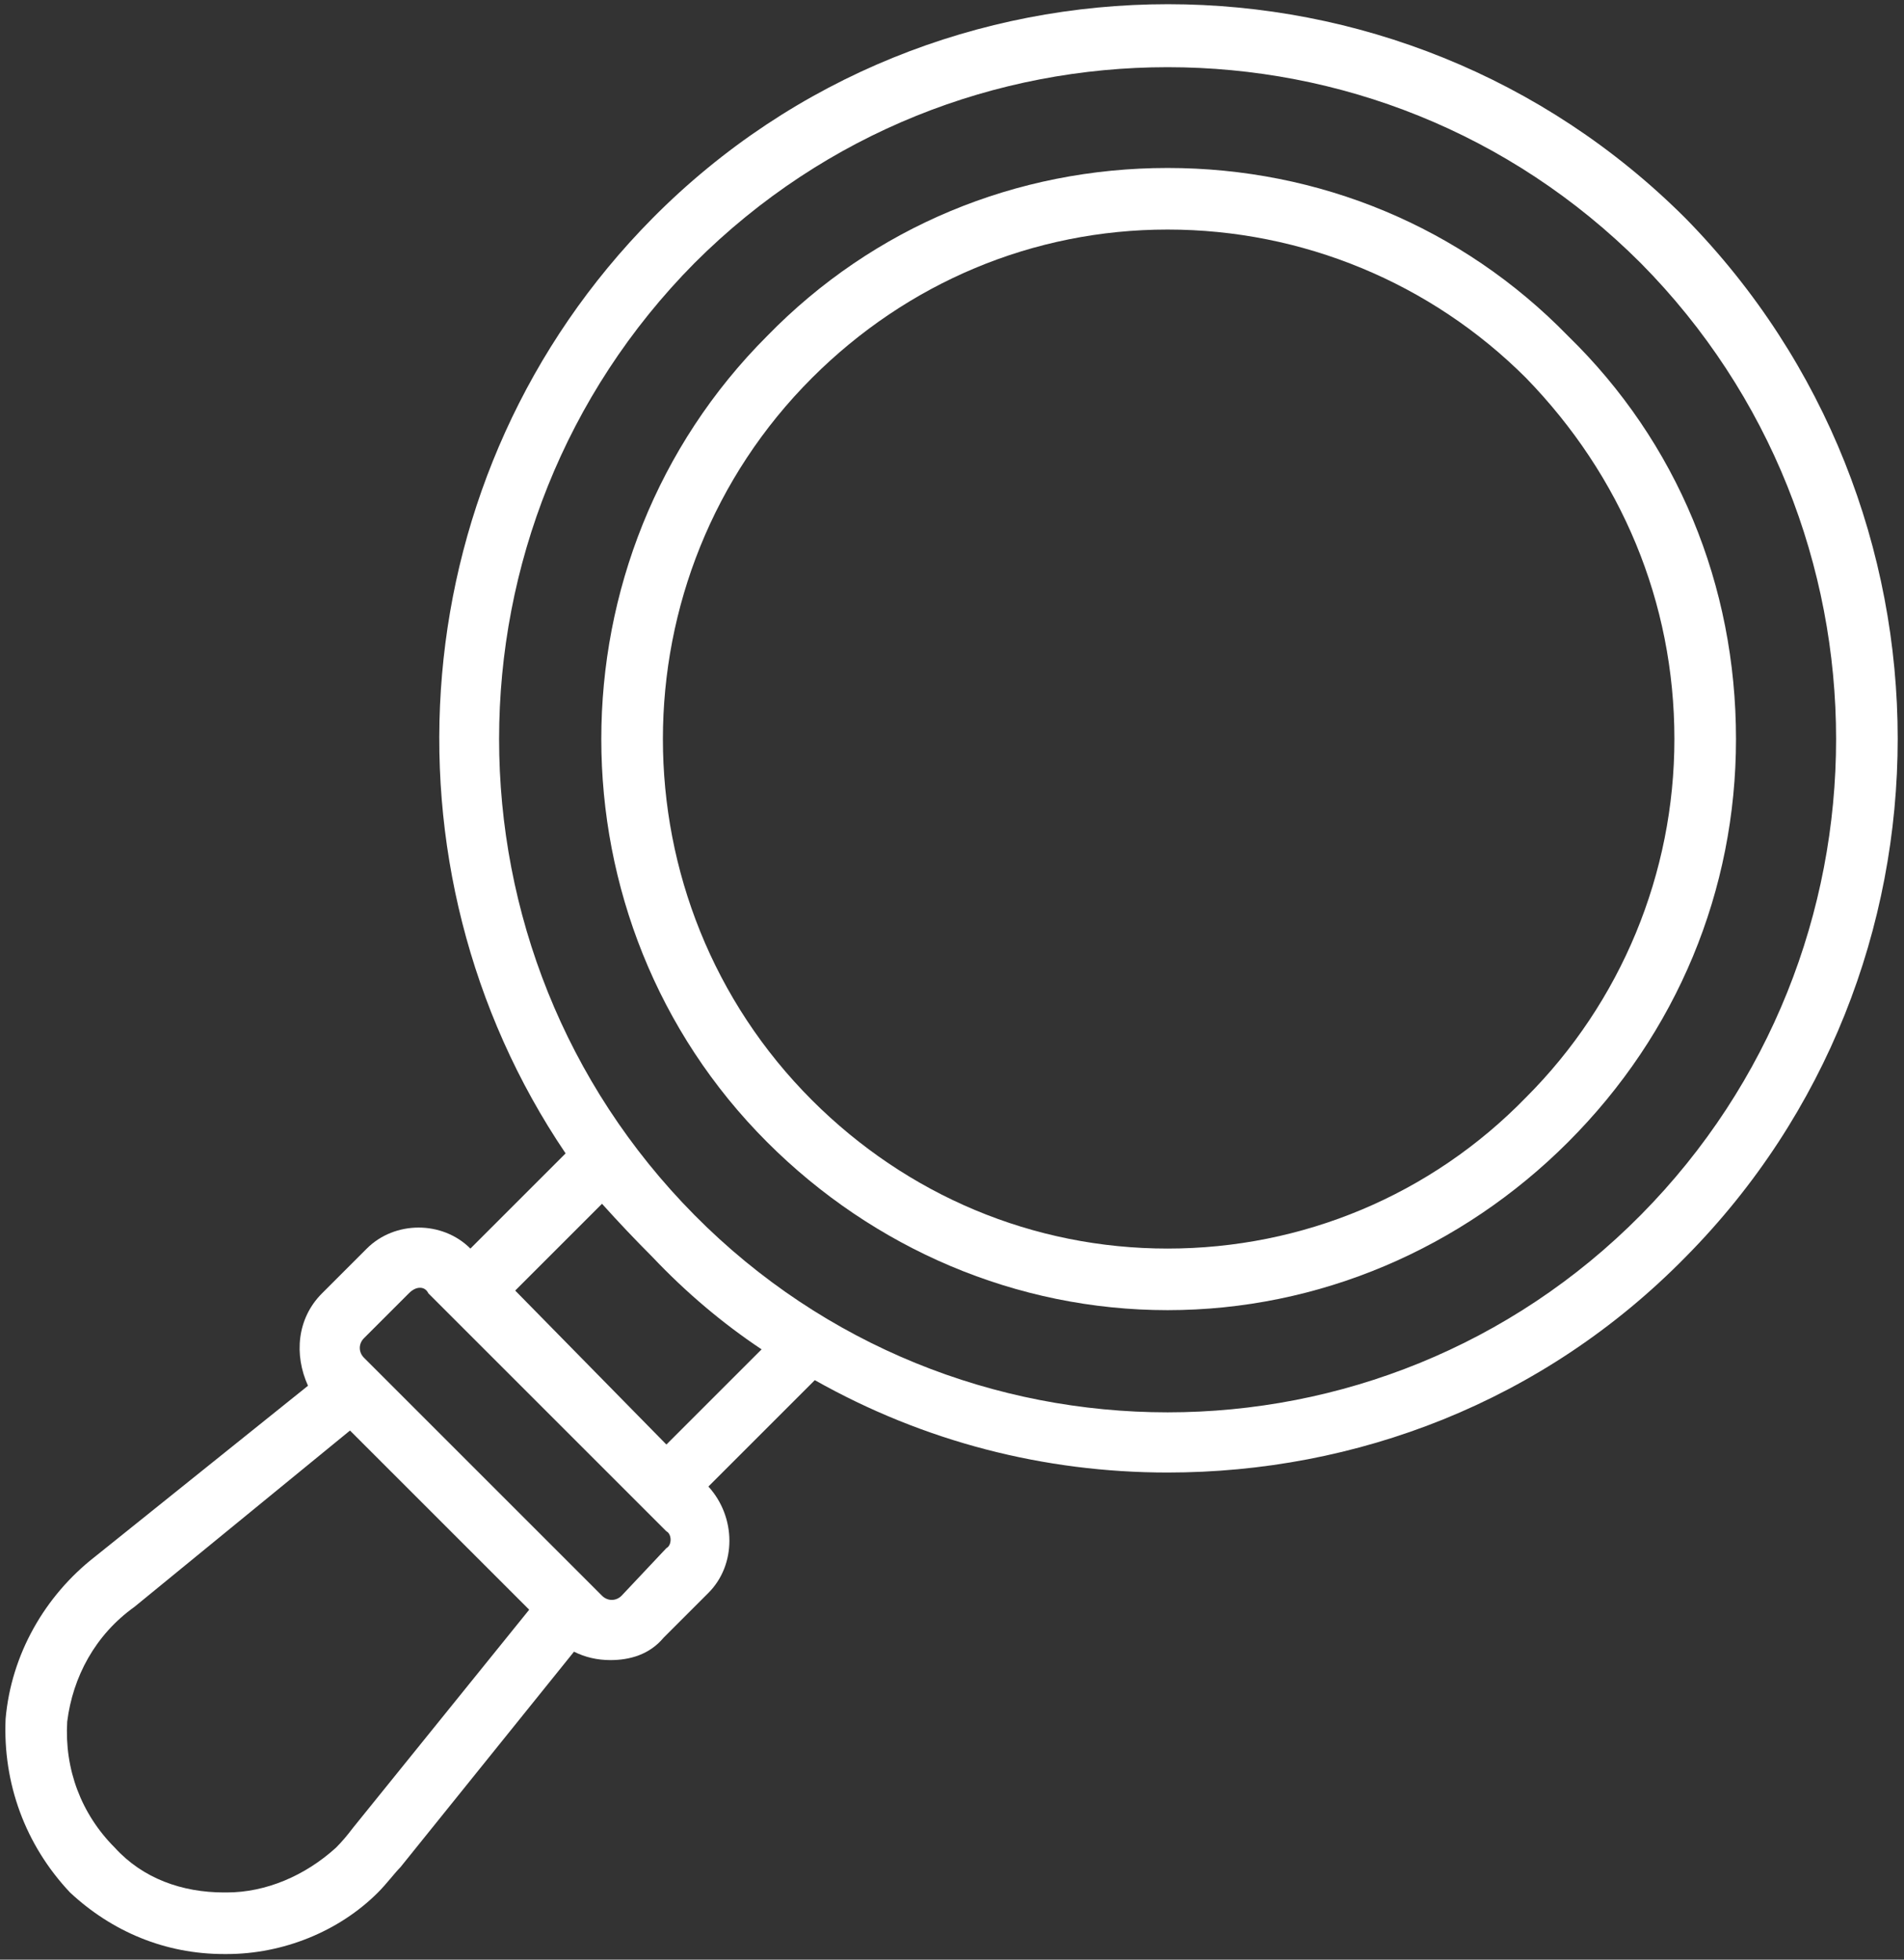
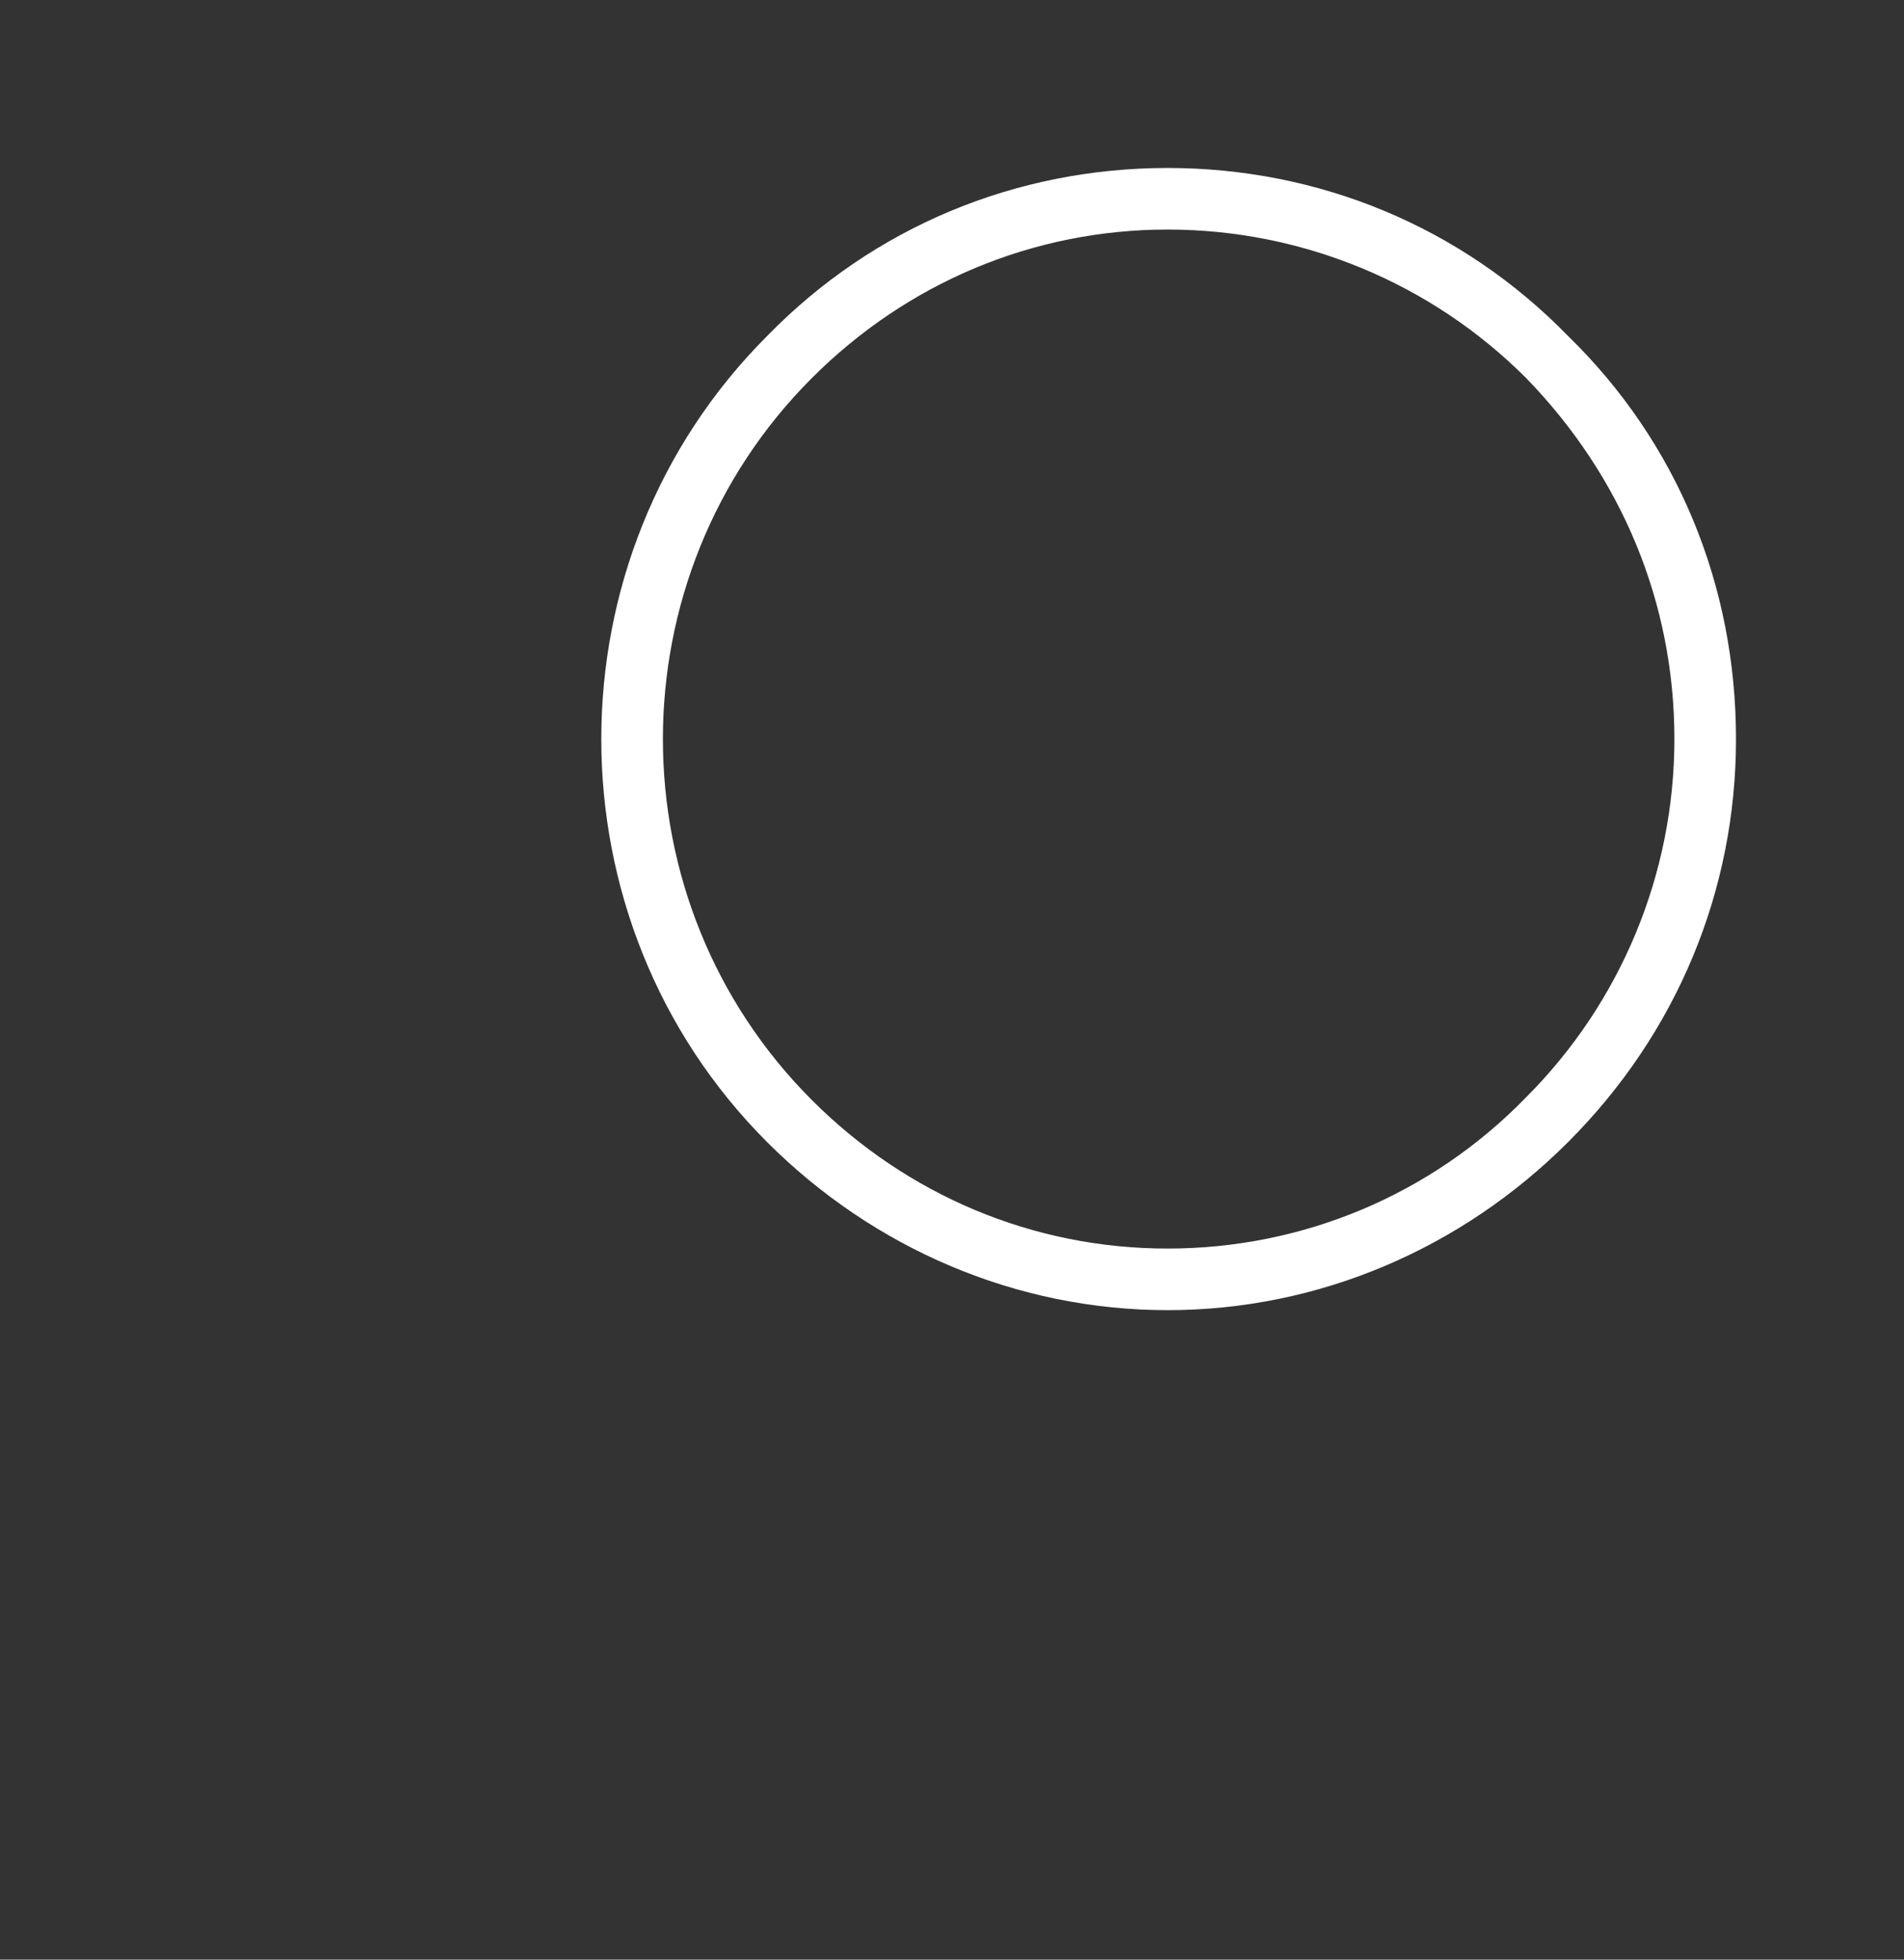
<svg xmlns="http://www.w3.org/2000/svg" version="1.2" viewBox="0 0 68 70" width="68" height="70">
  <rect x="0" y="0" width="68" height="70" fill="#333333" stroke="none" />
  <style>.a{fill:#fff}</style>
-   <path fill-rule="evenodd" class="a" d="m29.1 49.3l-3.8 3.8c1 1.1 1 2.8 0 3.8l-1.6 1.6c-0.5 0.6-1.2 0.8-1.9 0.8q-0.7 0-1.3-0.3l-6.2 7.7c-0.2 0.2-0.5 0.6-0.8 0.9-1.4 1.4-3.4 2.2-5.4 2.2h-0.1c-2.1 0-4-0.8-5.5-2.2-1.6-1.7-2.4-3.9-2.3-6.2 0.2-2.3 1.4-4.4 3.2-5.8l7.6-6.1c-0.5-1.1-0.4-2.4 0.5-3.3l1.6-1.6c1-1 2.7-1 3.7 0l3.4-3.4c-6.9-10.2-5.9-24.3 3.1-33.4 10.1-10.2 26.7-10.2 36.9 0 10.1 10.3 10.1 26.9 0 37.1-5.1 5.2-11.8 7.7-18.5 7.7-4.4 0-8.7-1.1-12.6-3.3zm-4.3-5.9c9.3 9.4 24.5 9.4 33.8 0 9.3-9.4 9.3-24.6 0-34-4.7-4.7-10.8-7-16.9-7-6.1 0-12.2 2.3-16.9 7-9.3 9.4-9.3 24.6 0 34zm-5.9 14.1l-6.4-6.4-7.7 6.3c-1.4 1-2.2 2.5-2.4 4.1-0.1 1.7 0.5 3.3 1.7 4.5 1 1.1 2.4 1.6 3.9 1.6h0.1c1.4 0 2.8-0.6 3.9-1.6q0.3-0.3 0.6-0.7zm4.9-2.8l-8.5-8.5q-0.1-0.2-0.3-0.2-0.2 0-0.4 0.2l-1.6 1.6c-0.2 0.2-0.2 0.5 0 0.7l8.5 8.5c0.2 0.2 0.5 0.2 0.7 0l1.6-1.7c0.2-0.1 0.2-0.5 0-0.6zm3.4-6.5q-2.1-1.4-3.9-3.3-0.9-0.9-1.8-1.9l-3.1 3.1 5.4 5.5z" />
-   <path fill-rule="evenodd" class="a" d="m27.4 40.8c-7.9-7.9-7.9-20.9 0-28.8 3.8-3.9 8.9-6 14.3-6 5.4 0 10.5 2.1 14.3 6 3.9 3.8 6 8.9 6 14.4 0 5.4-2.1 10.5-6 14.4-3.8 3.8-8.9 6-14.3 6-5.4 0-10.5-2.2-14.3-6zm1.6-1.5c3.4 3.4 7.9 5.3 12.7 5.3 4.8 0 9.4-1.9 12.8-5.4 3.4-3.4 5.3-8 5.3-12.8 0-4.9-1.9-9.4-5.3-12.9-3.4-3.4-8-5.3-12.8-5.3-4.8 0-9.3 1.9-12.7 5.3-7.1 7.1-7.1 18.7 0 25.8z" />
+   <path fill-rule="evenodd" class="a" d="m27.4 40.8c-7.9-7.9-7.9-20.9 0-28.8 3.8-3.9 8.9-6 14.3-6 5.4 0 10.5 2.1 14.3 6 3.9 3.8 6 8.9 6 14.4 0 5.4-2.1 10.5-6 14.4-3.8 3.8-8.9 6-14.3 6-5.4 0-10.5-2.2-14.3-6m1.6-1.5c3.4 3.4 7.9 5.3 12.7 5.3 4.8 0 9.4-1.9 12.8-5.4 3.4-3.4 5.3-8 5.3-12.8 0-4.9-1.9-9.4-5.3-12.9-3.4-3.4-8-5.3-12.8-5.3-4.8 0-9.3 1.9-12.7 5.3-7.1 7.1-7.1 18.7 0 25.8z" />
</svg>